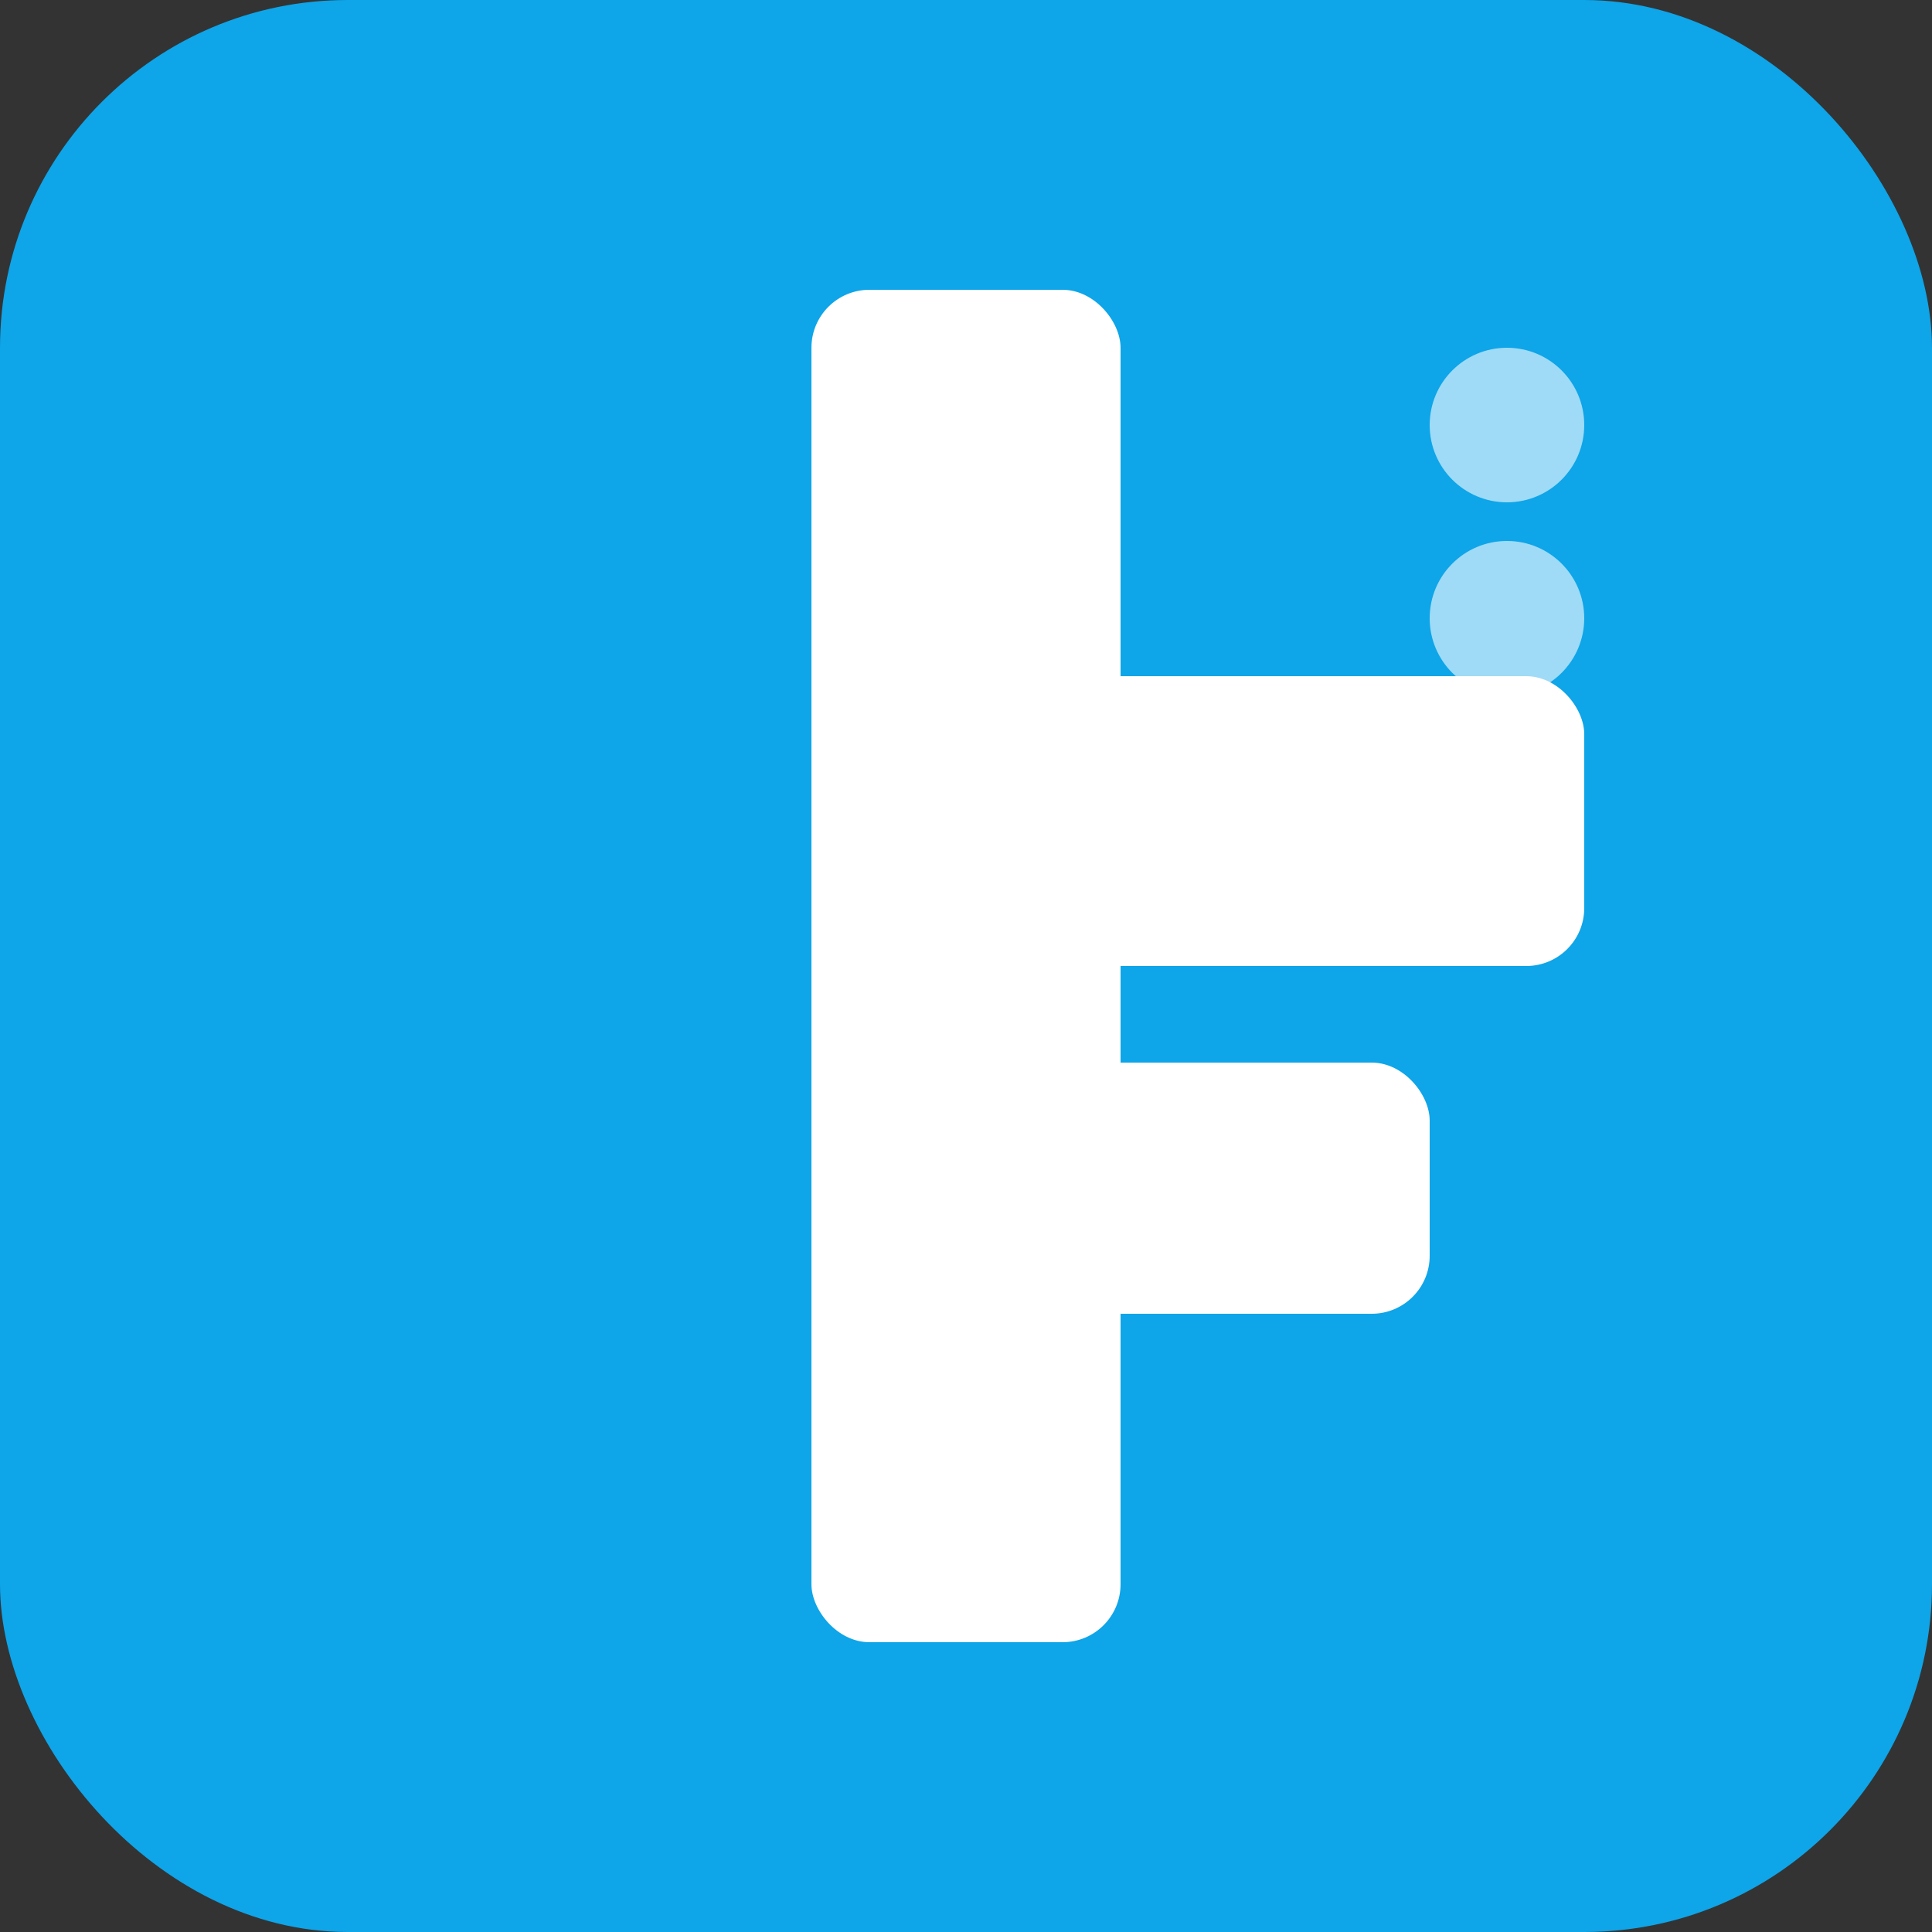
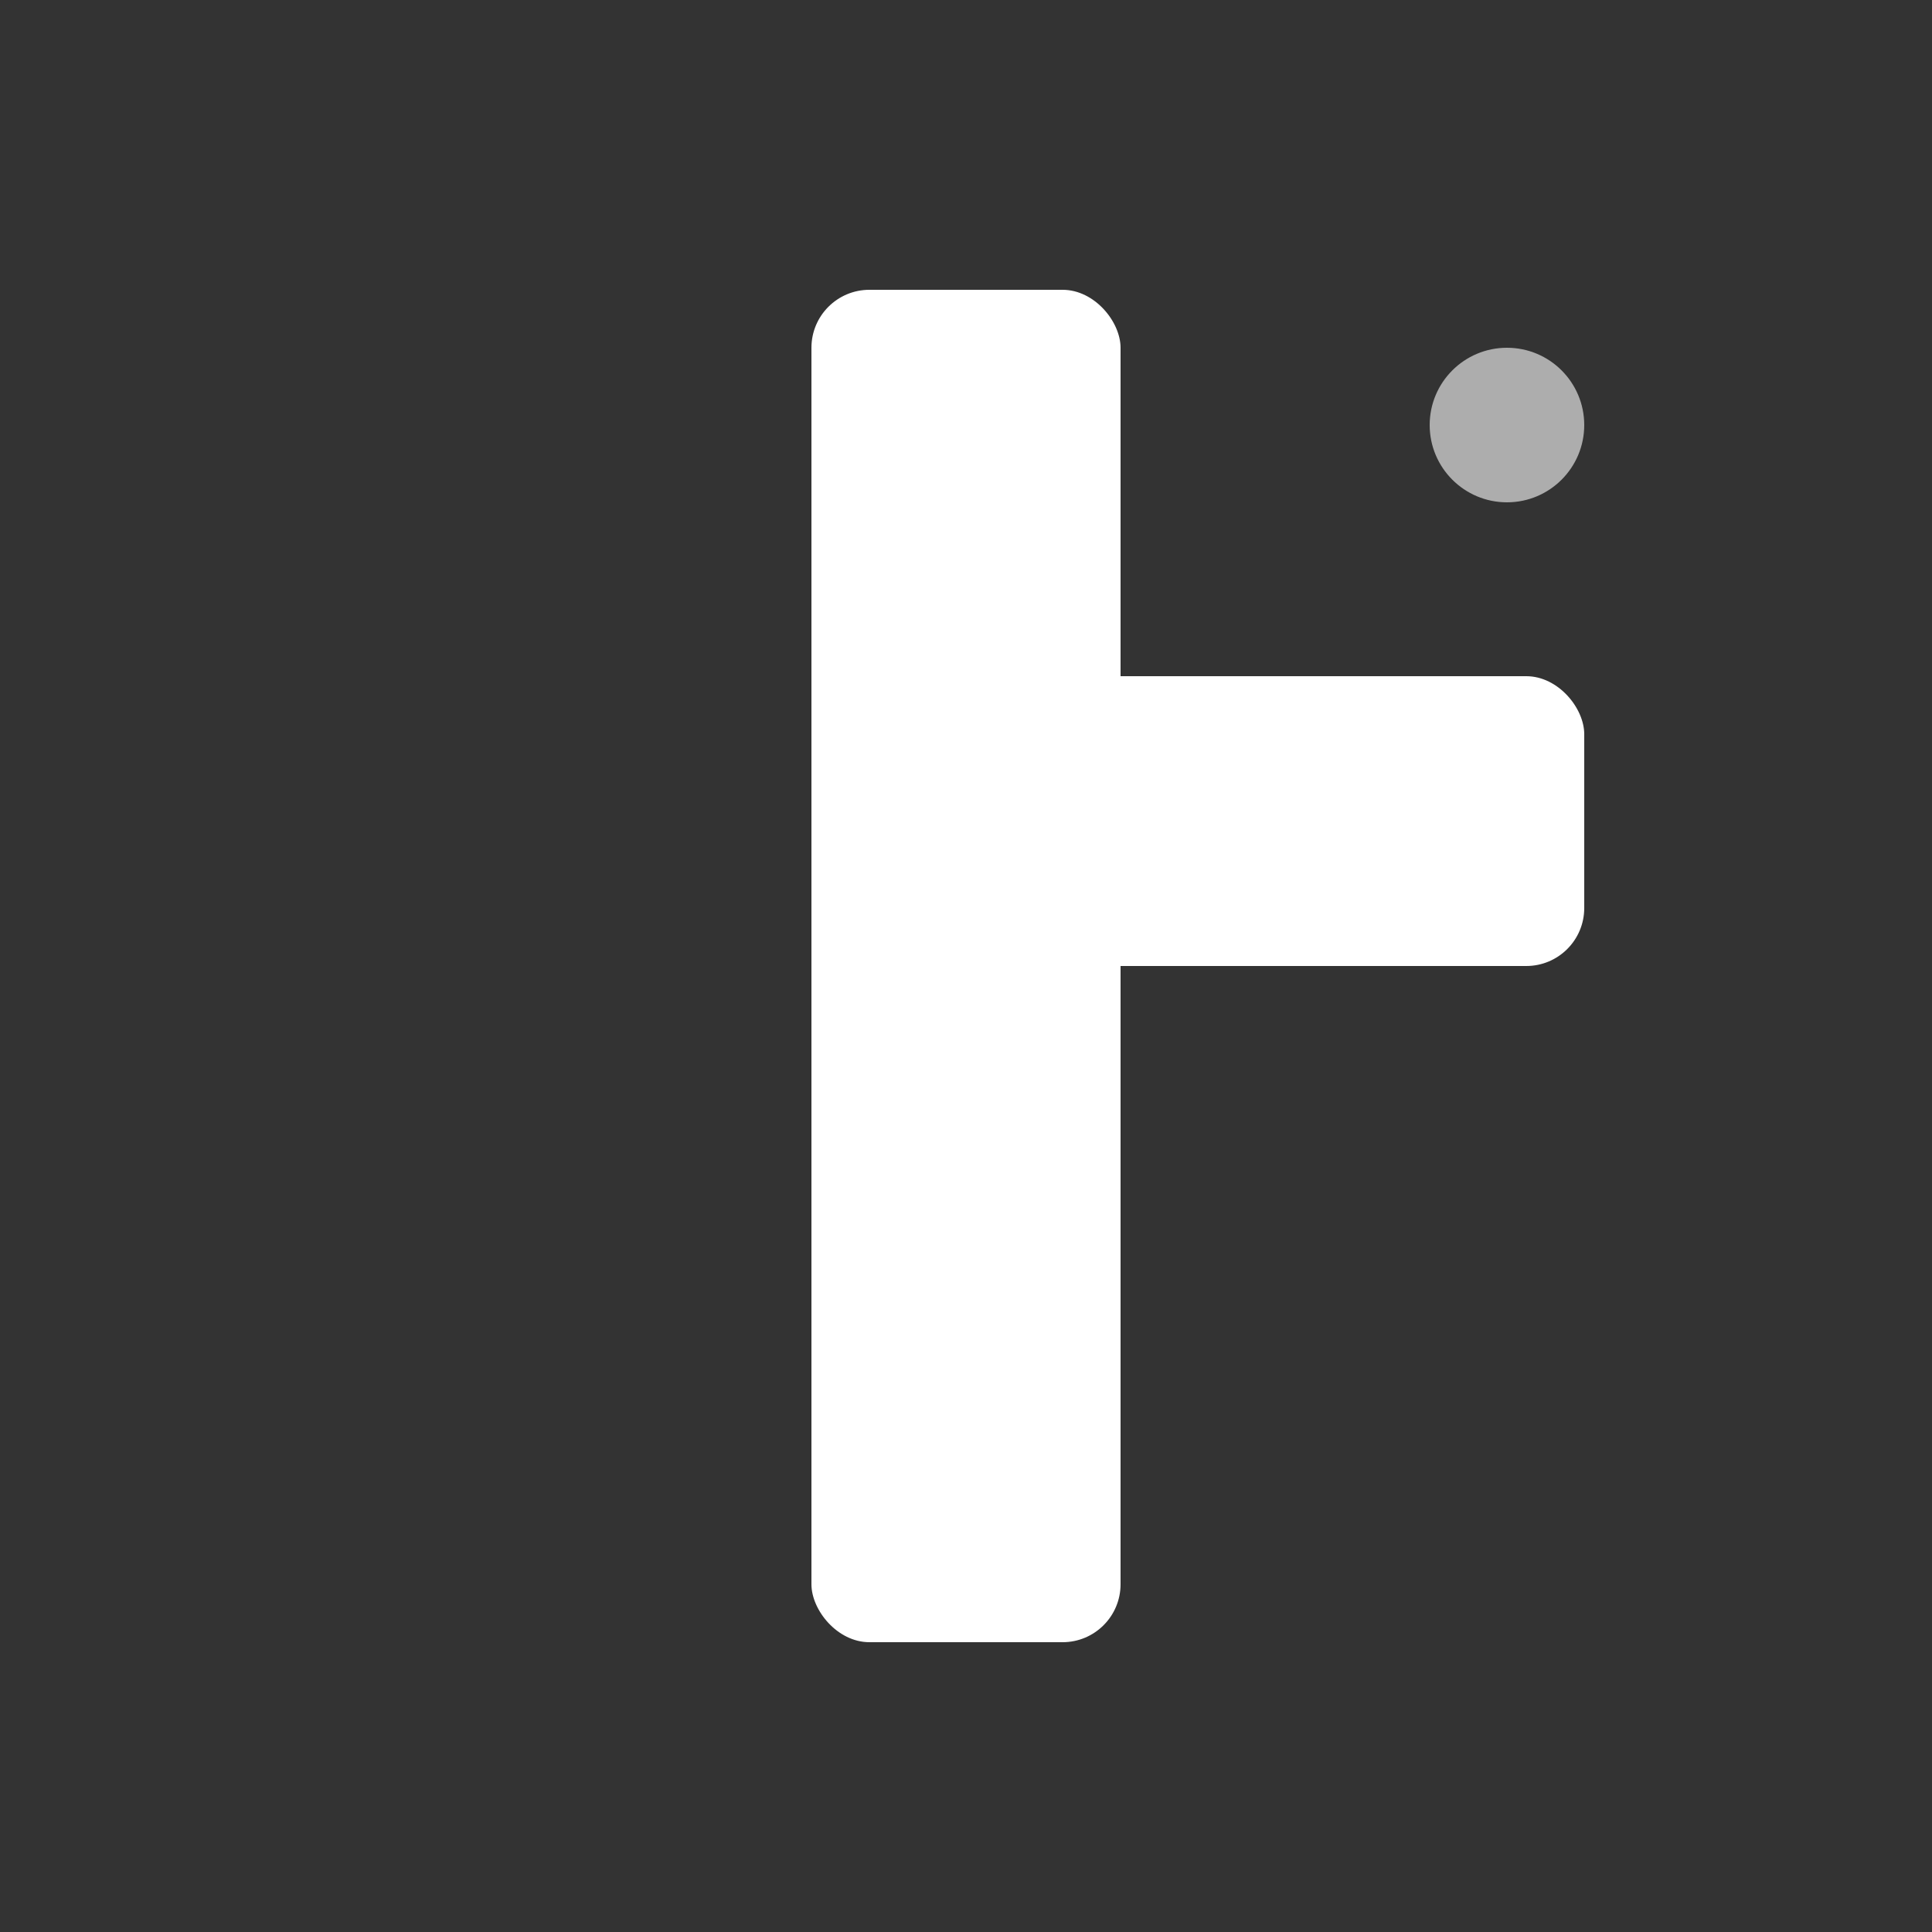
<svg xmlns="http://www.w3.org/2000/svg" width="180" height="180" viewBox="0 0 180 180">
  <rect x="0" y="0" width="180" height="180" fill="#333333" stroke="none" />
-   <rect width="180" height="180" fill="#0EA5E9" rx="32.4" />
  <g transform="translate(90, 90)">
    <rect x="-14.4" y="-63" width="28.8" height="126" fill="#FFFFFF" rx="5.4" />
    <rect x="-14.4" y="-27" width="72" height="27" fill="#FFFFFF" rx="5.4" />
-     <rect x="-14.4" y="9" width="57.6" height="23.4" fill="#FFFFFF" rx="5.4" />
  </g>
  <circle cx="140.4" cy="39.6" r="7.2" fill="#FFFFFF" opacity="0.6" />
-   <circle cx="140.4" cy="57.6" r="7.2" fill="#FFFFFF" opacity="0.6" />
</svg>